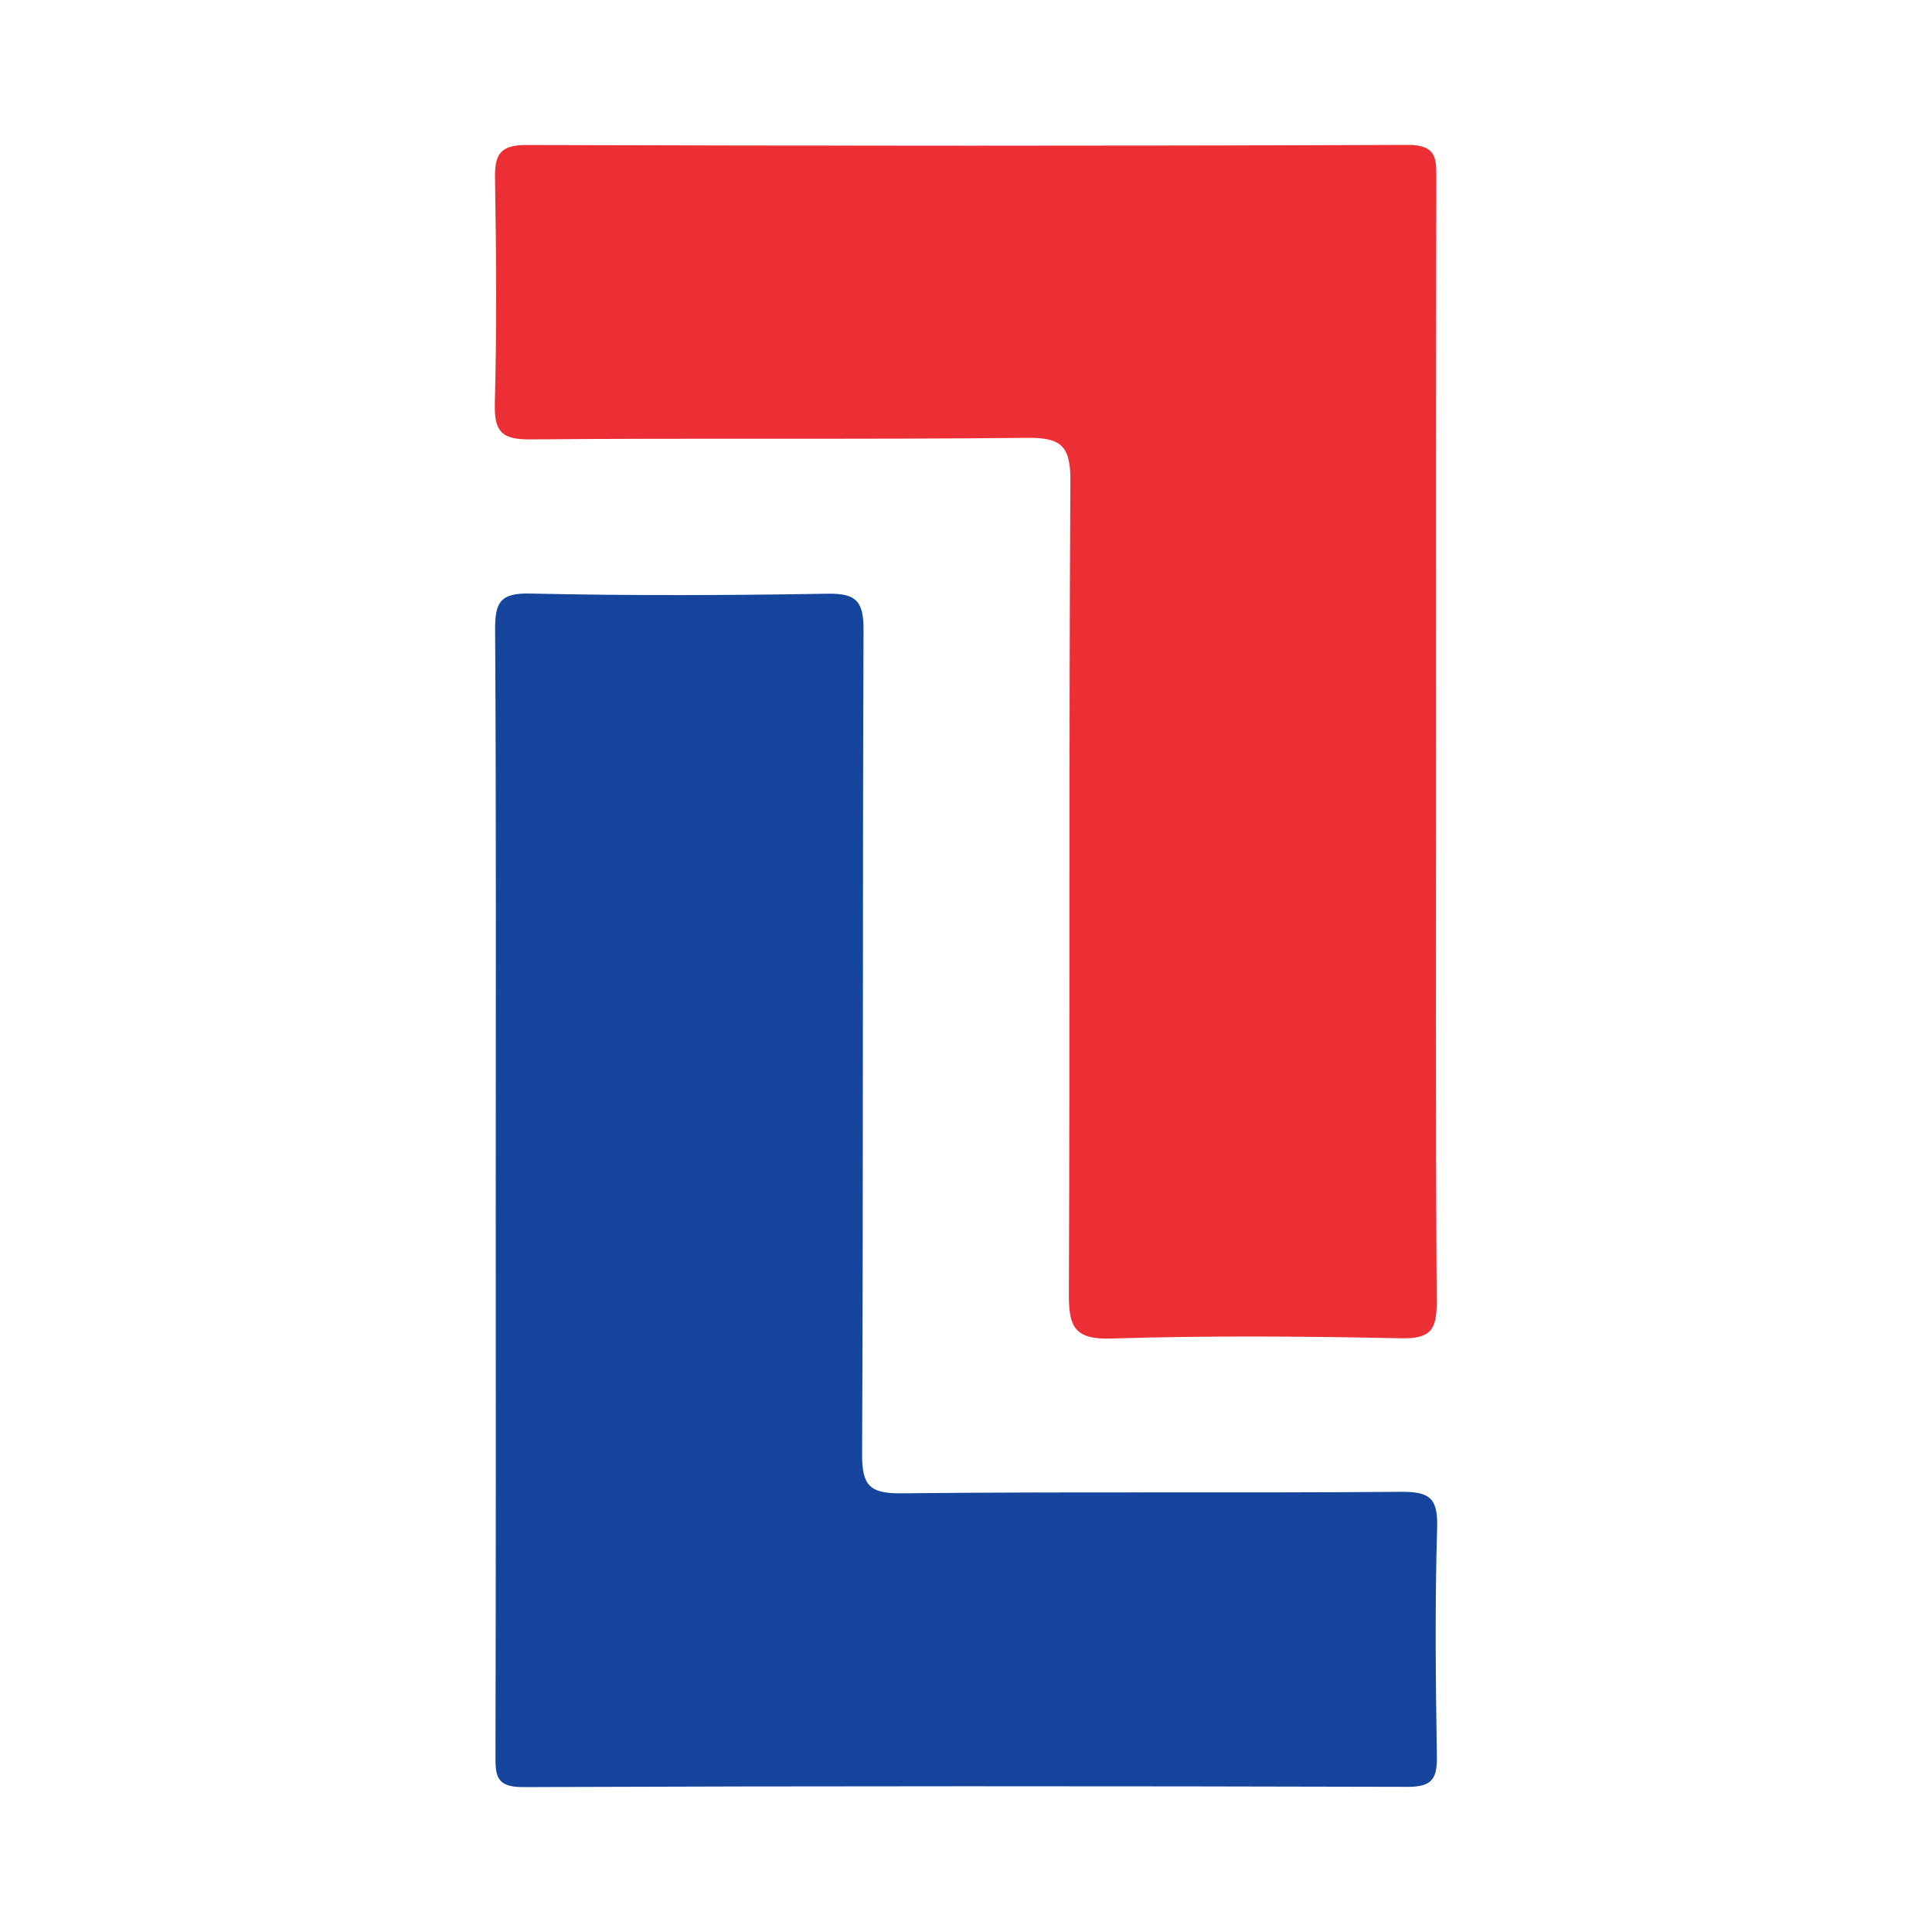
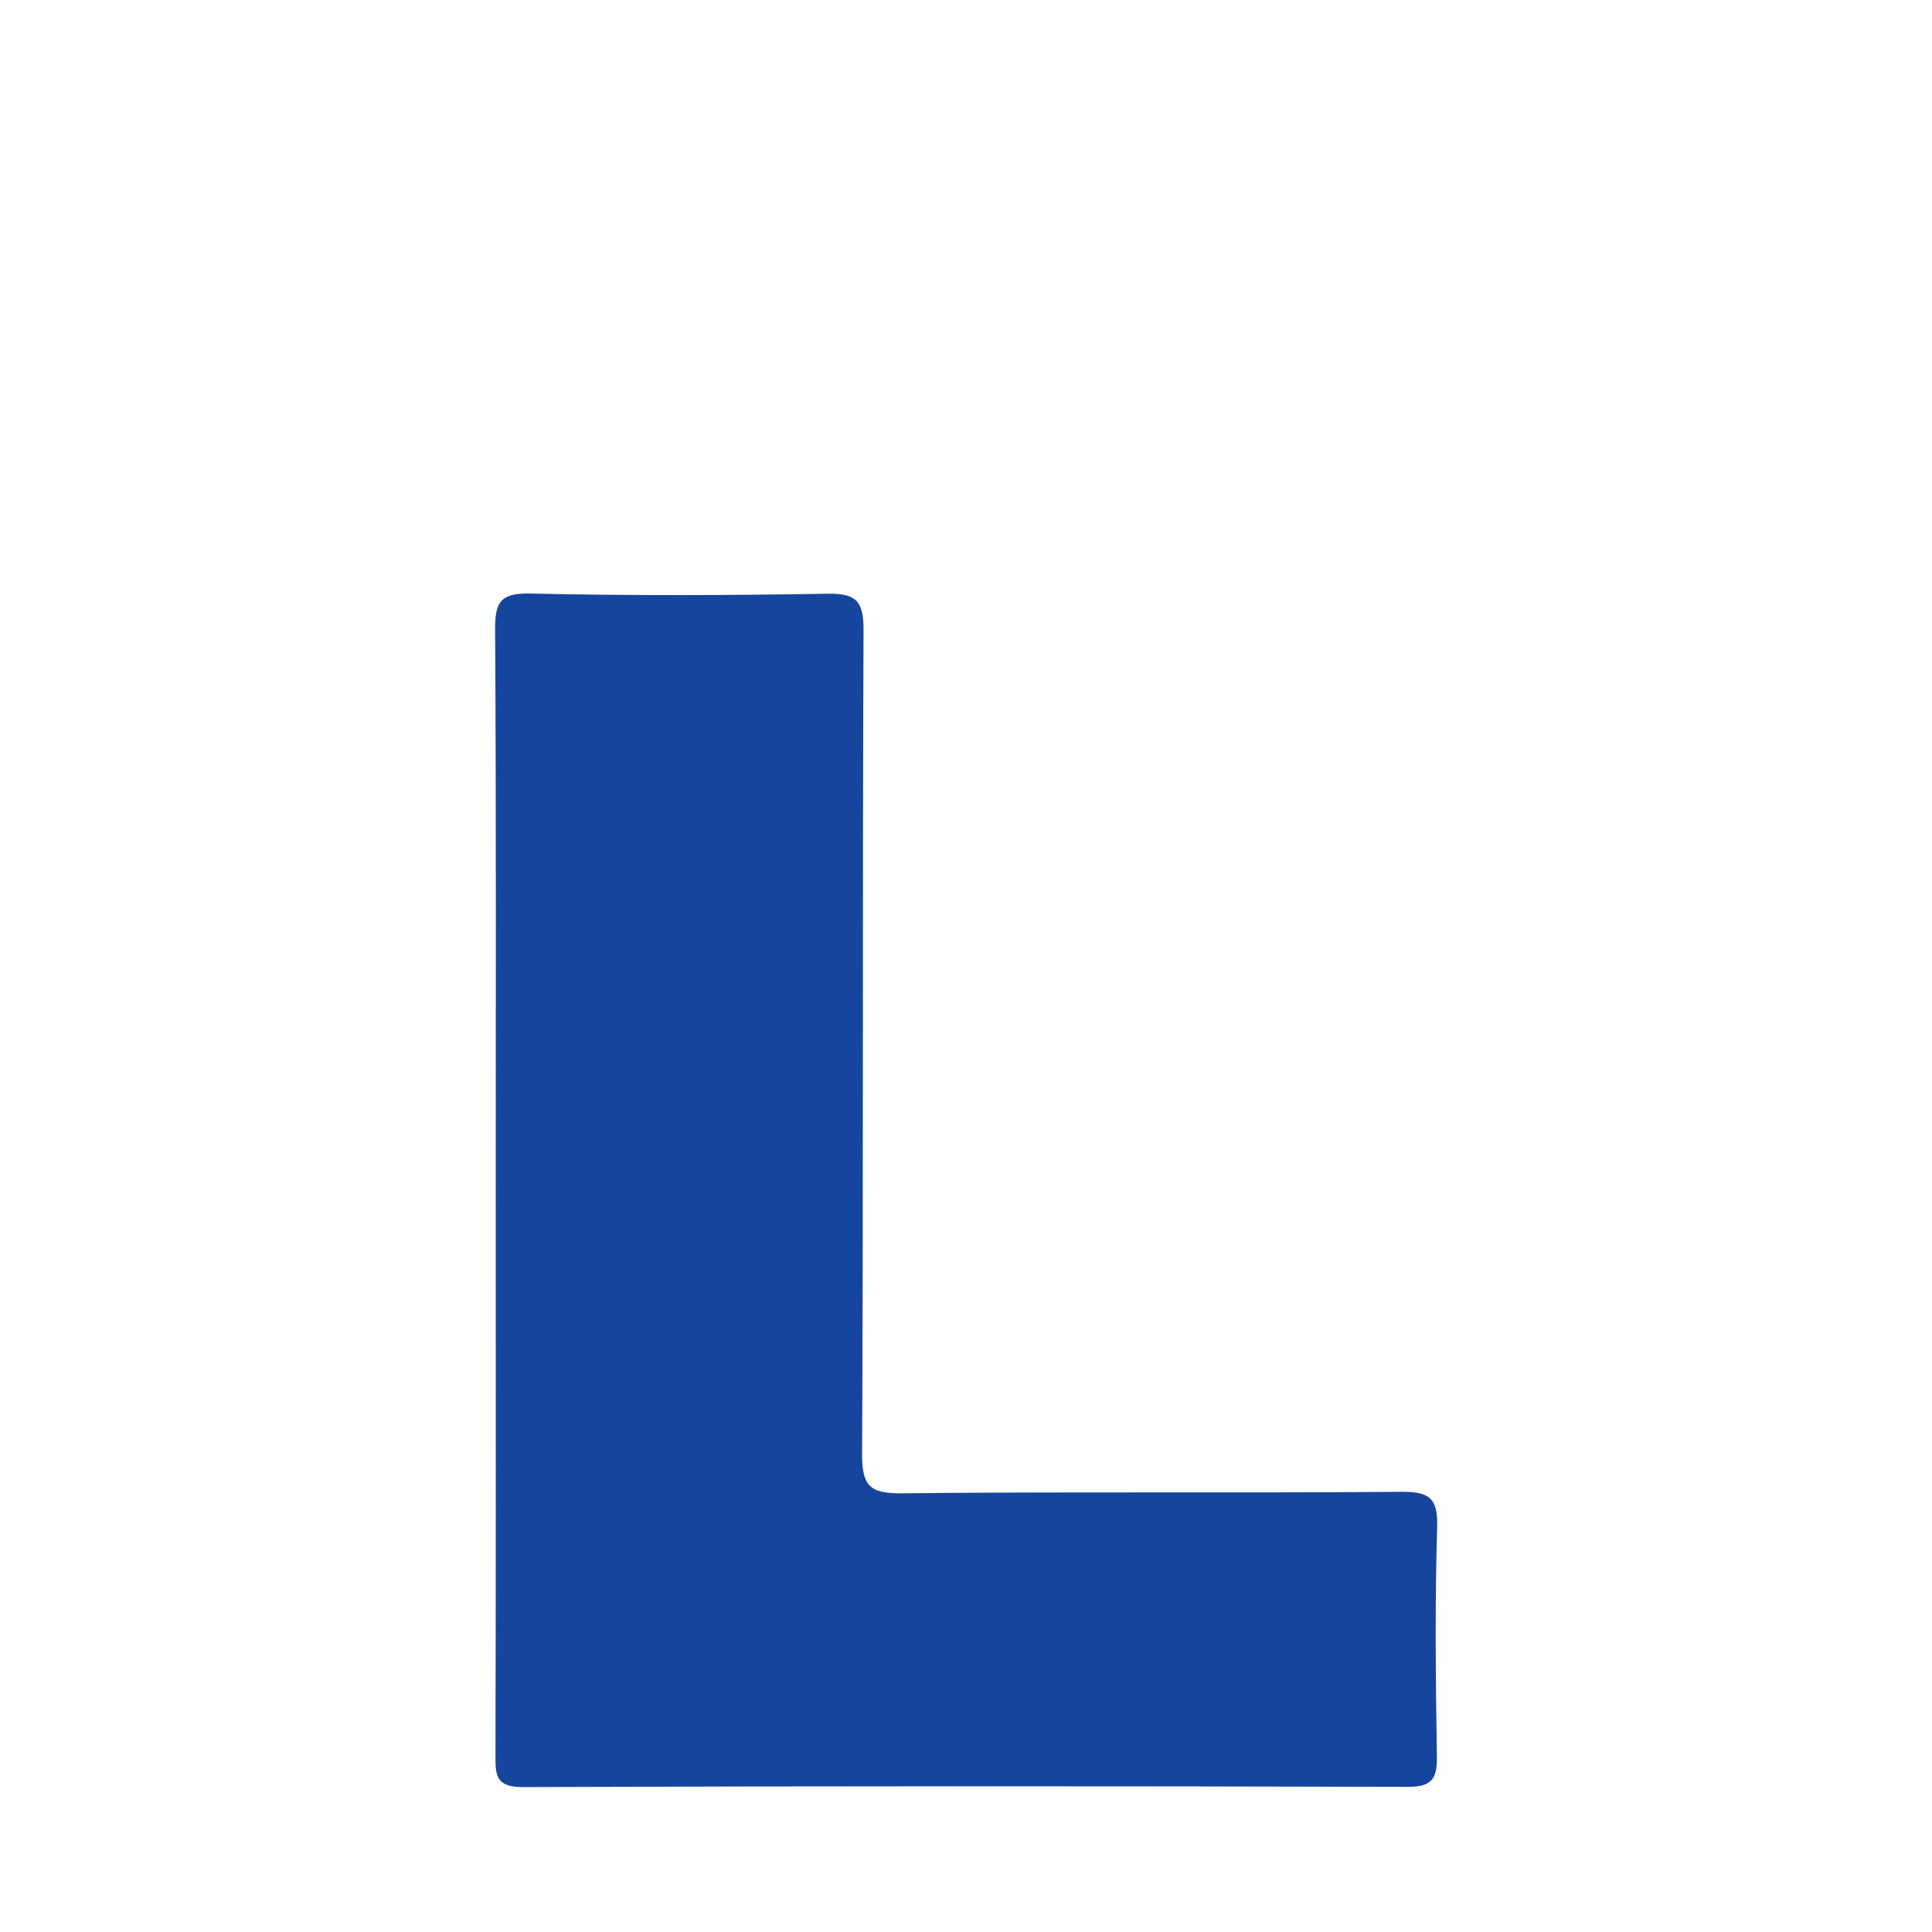
<svg xmlns="http://www.w3.org/2000/svg" version="1.1" id="Layer_1" x="0px" y="0px" width="200px" height="200px" viewBox="0 0 200 200" enable-background="new 0 0 200 200" xml:space="preserve">
  <g>
    <path fill="#16459D" d="M51.319,123.252c-0.002-19.349,0.055-38.698-0.065-58.046c-0.018-2.83,0.505-3.833,3.622-3.763   c10.262,0.231,20.533,0.194,30.797,0.018c2.956-0.05,3.733,0.779,3.721,3.748c-0.118,28.431-0.013,56.862-0.149,85.292   c-0.016,3.259,0.757,4.123,4.072,4.087c17.241-0.186,34.485-0.014,51.727-0.155c2.902-0.024,3.819,0.627,3.729,3.656   c-0.232,7.891-0.156,15.794-0.027,23.689c0.038,2.325-0.468,3.204-3.017,3.197c-30.537-0.082-61.074-0.089-91.611,0.024   c-2.795,0.01-2.832-1.23-2.827-3.307C51.341,162.213,51.321,142.732,51.319,123.252z" />
-     <path fill="#EC2F35" d="M148.664,76.691c-0.002,19.356-0.062,38.712,0.063,58.067c0.019,2.884-0.622,3.843-3.677,3.78   c-10.003-0.206-20.019-0.288-30.016,0.028c-3.883,0.123-4.399-1.304-4.385-4.668c0.118-28.046-0.012-56.092,0.158-84.137   c0.022-3.69-1.036-4.474-4.541-4.436c-17.115,0.185-34.234,0.008-51.35,0.162c-2.997,0.027-3.768-0.806-3.691-3.735   c0.206-7.763,0.149-15.537,0.019-23.303c-0.041-2.457,0.535-3.444,3.232-3.437c30.416,0.086,60.832,0.103,91.248-0.012   c3.065-0.012,2.967,1.491,2.963,3.624C148.651,37.98,148.666,57.336,148.664,76.691z" />
  </g>
</svg>